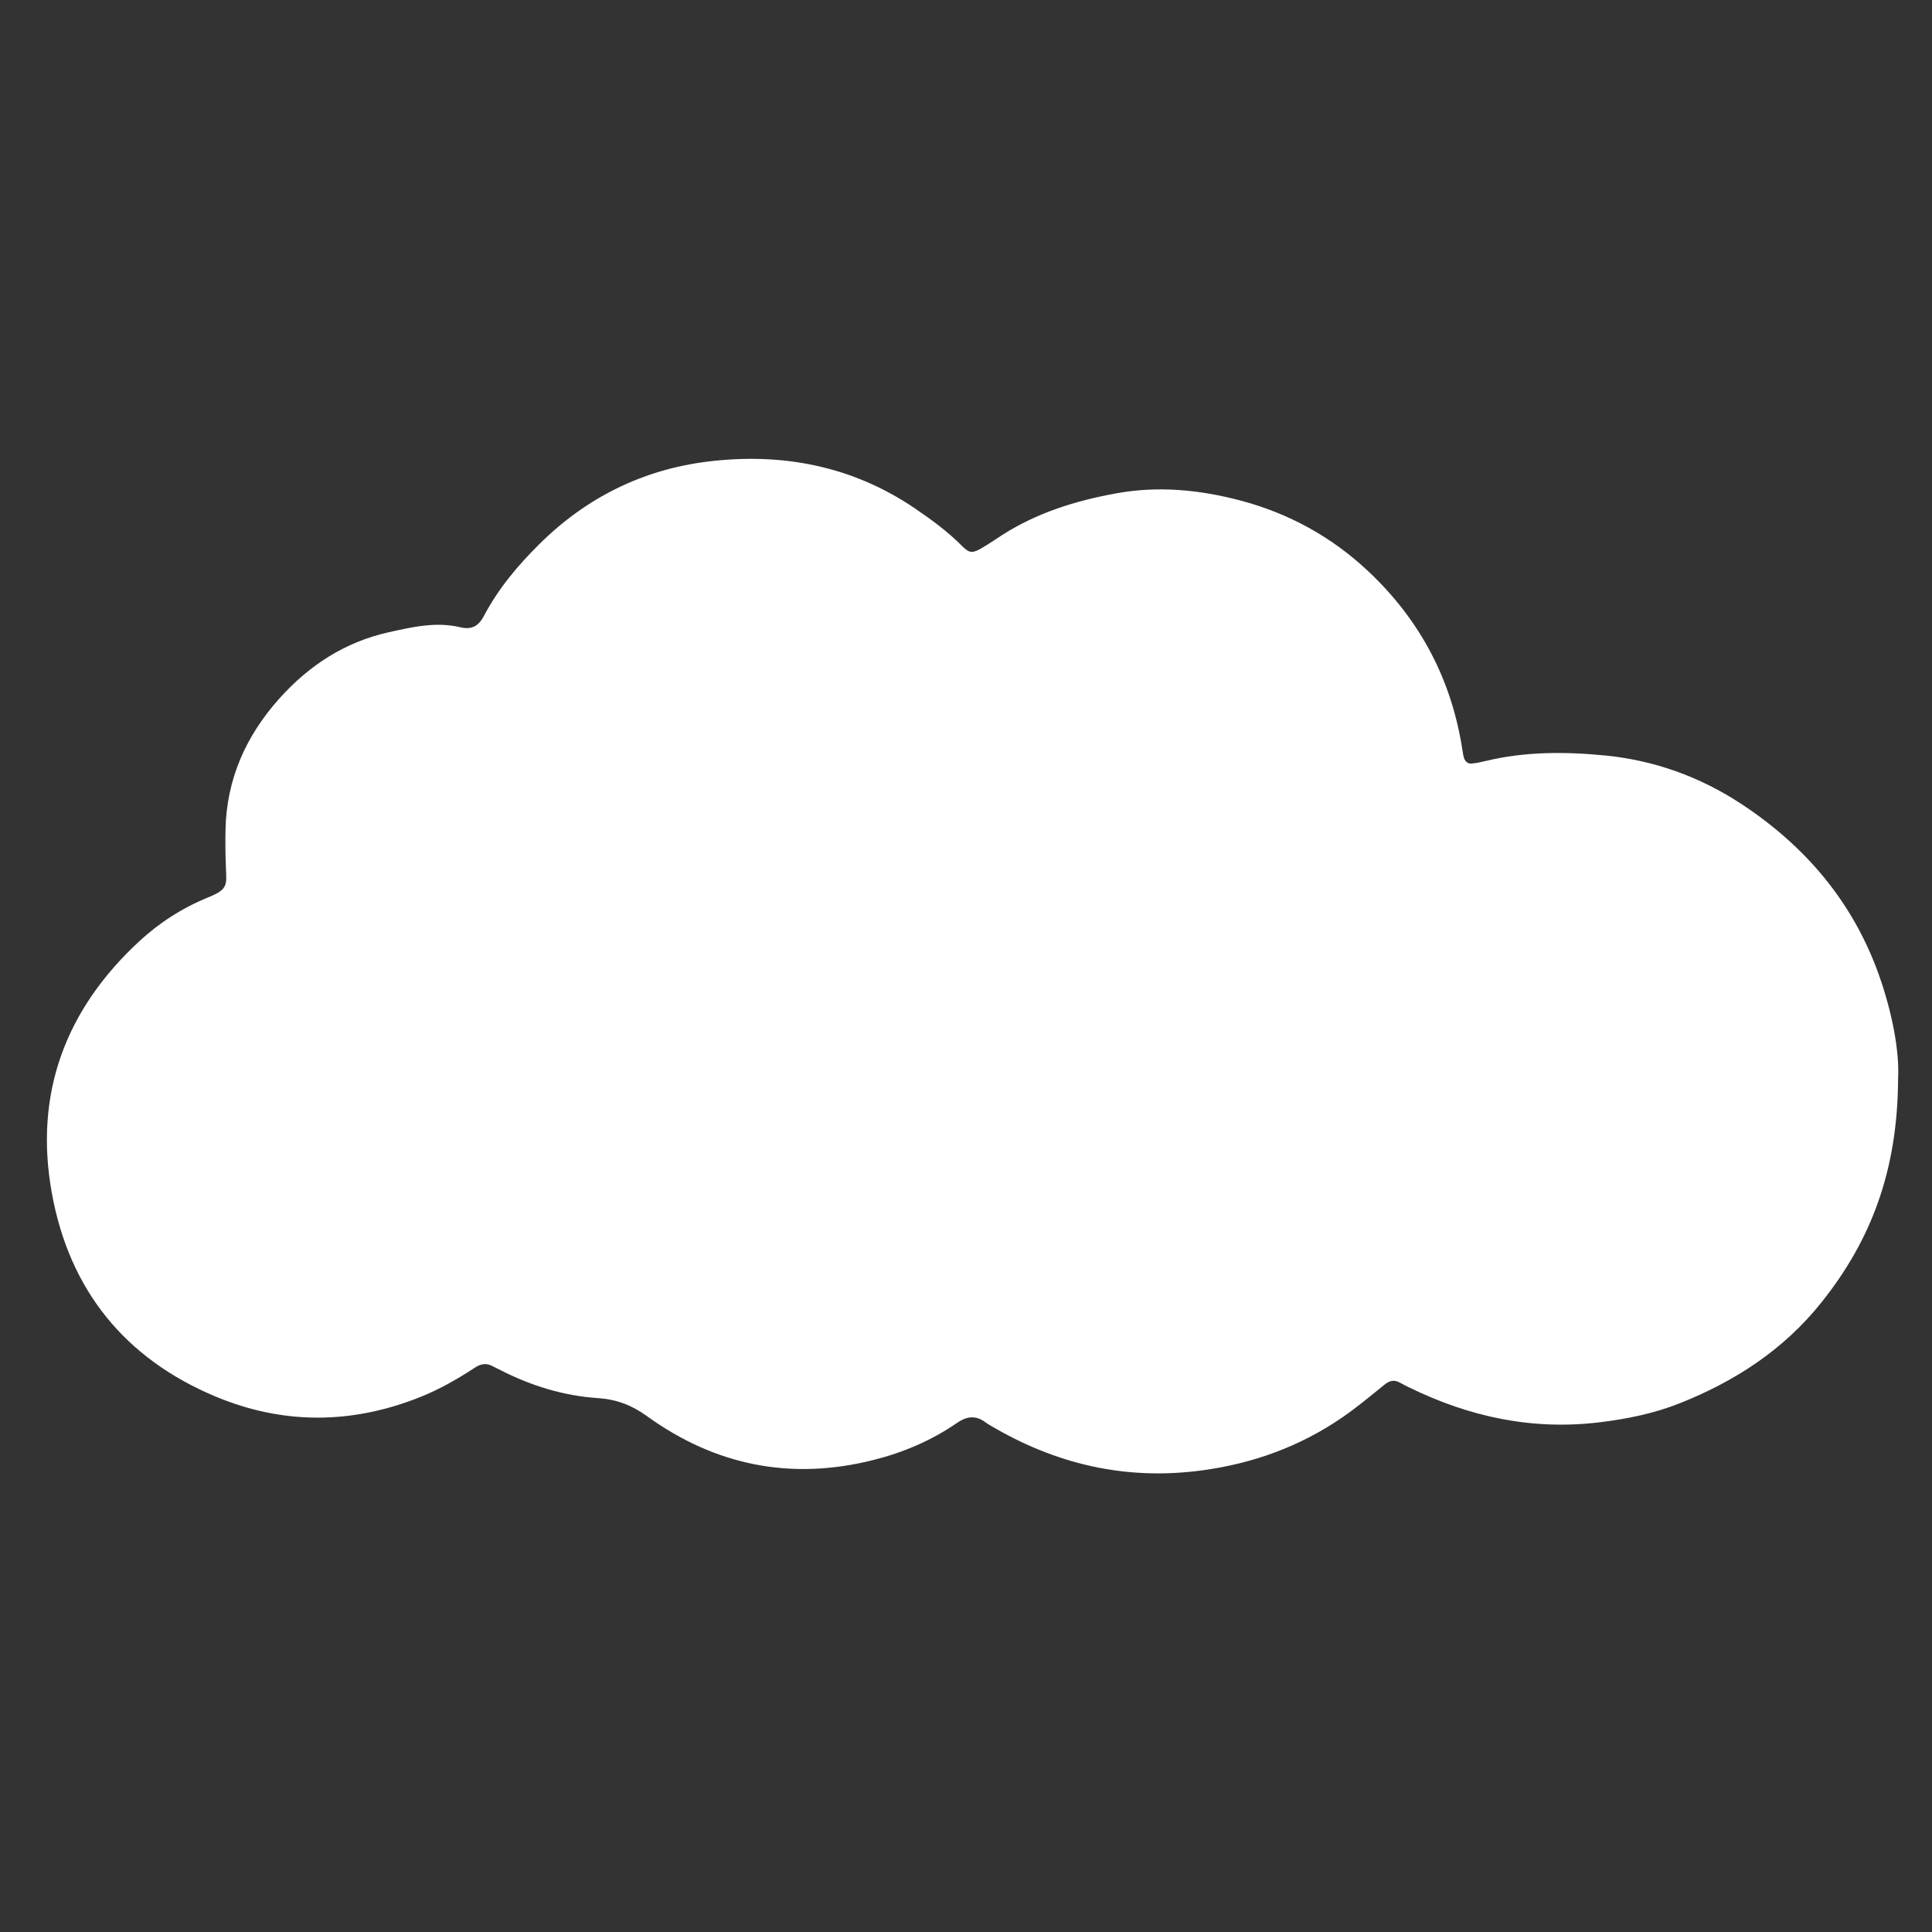
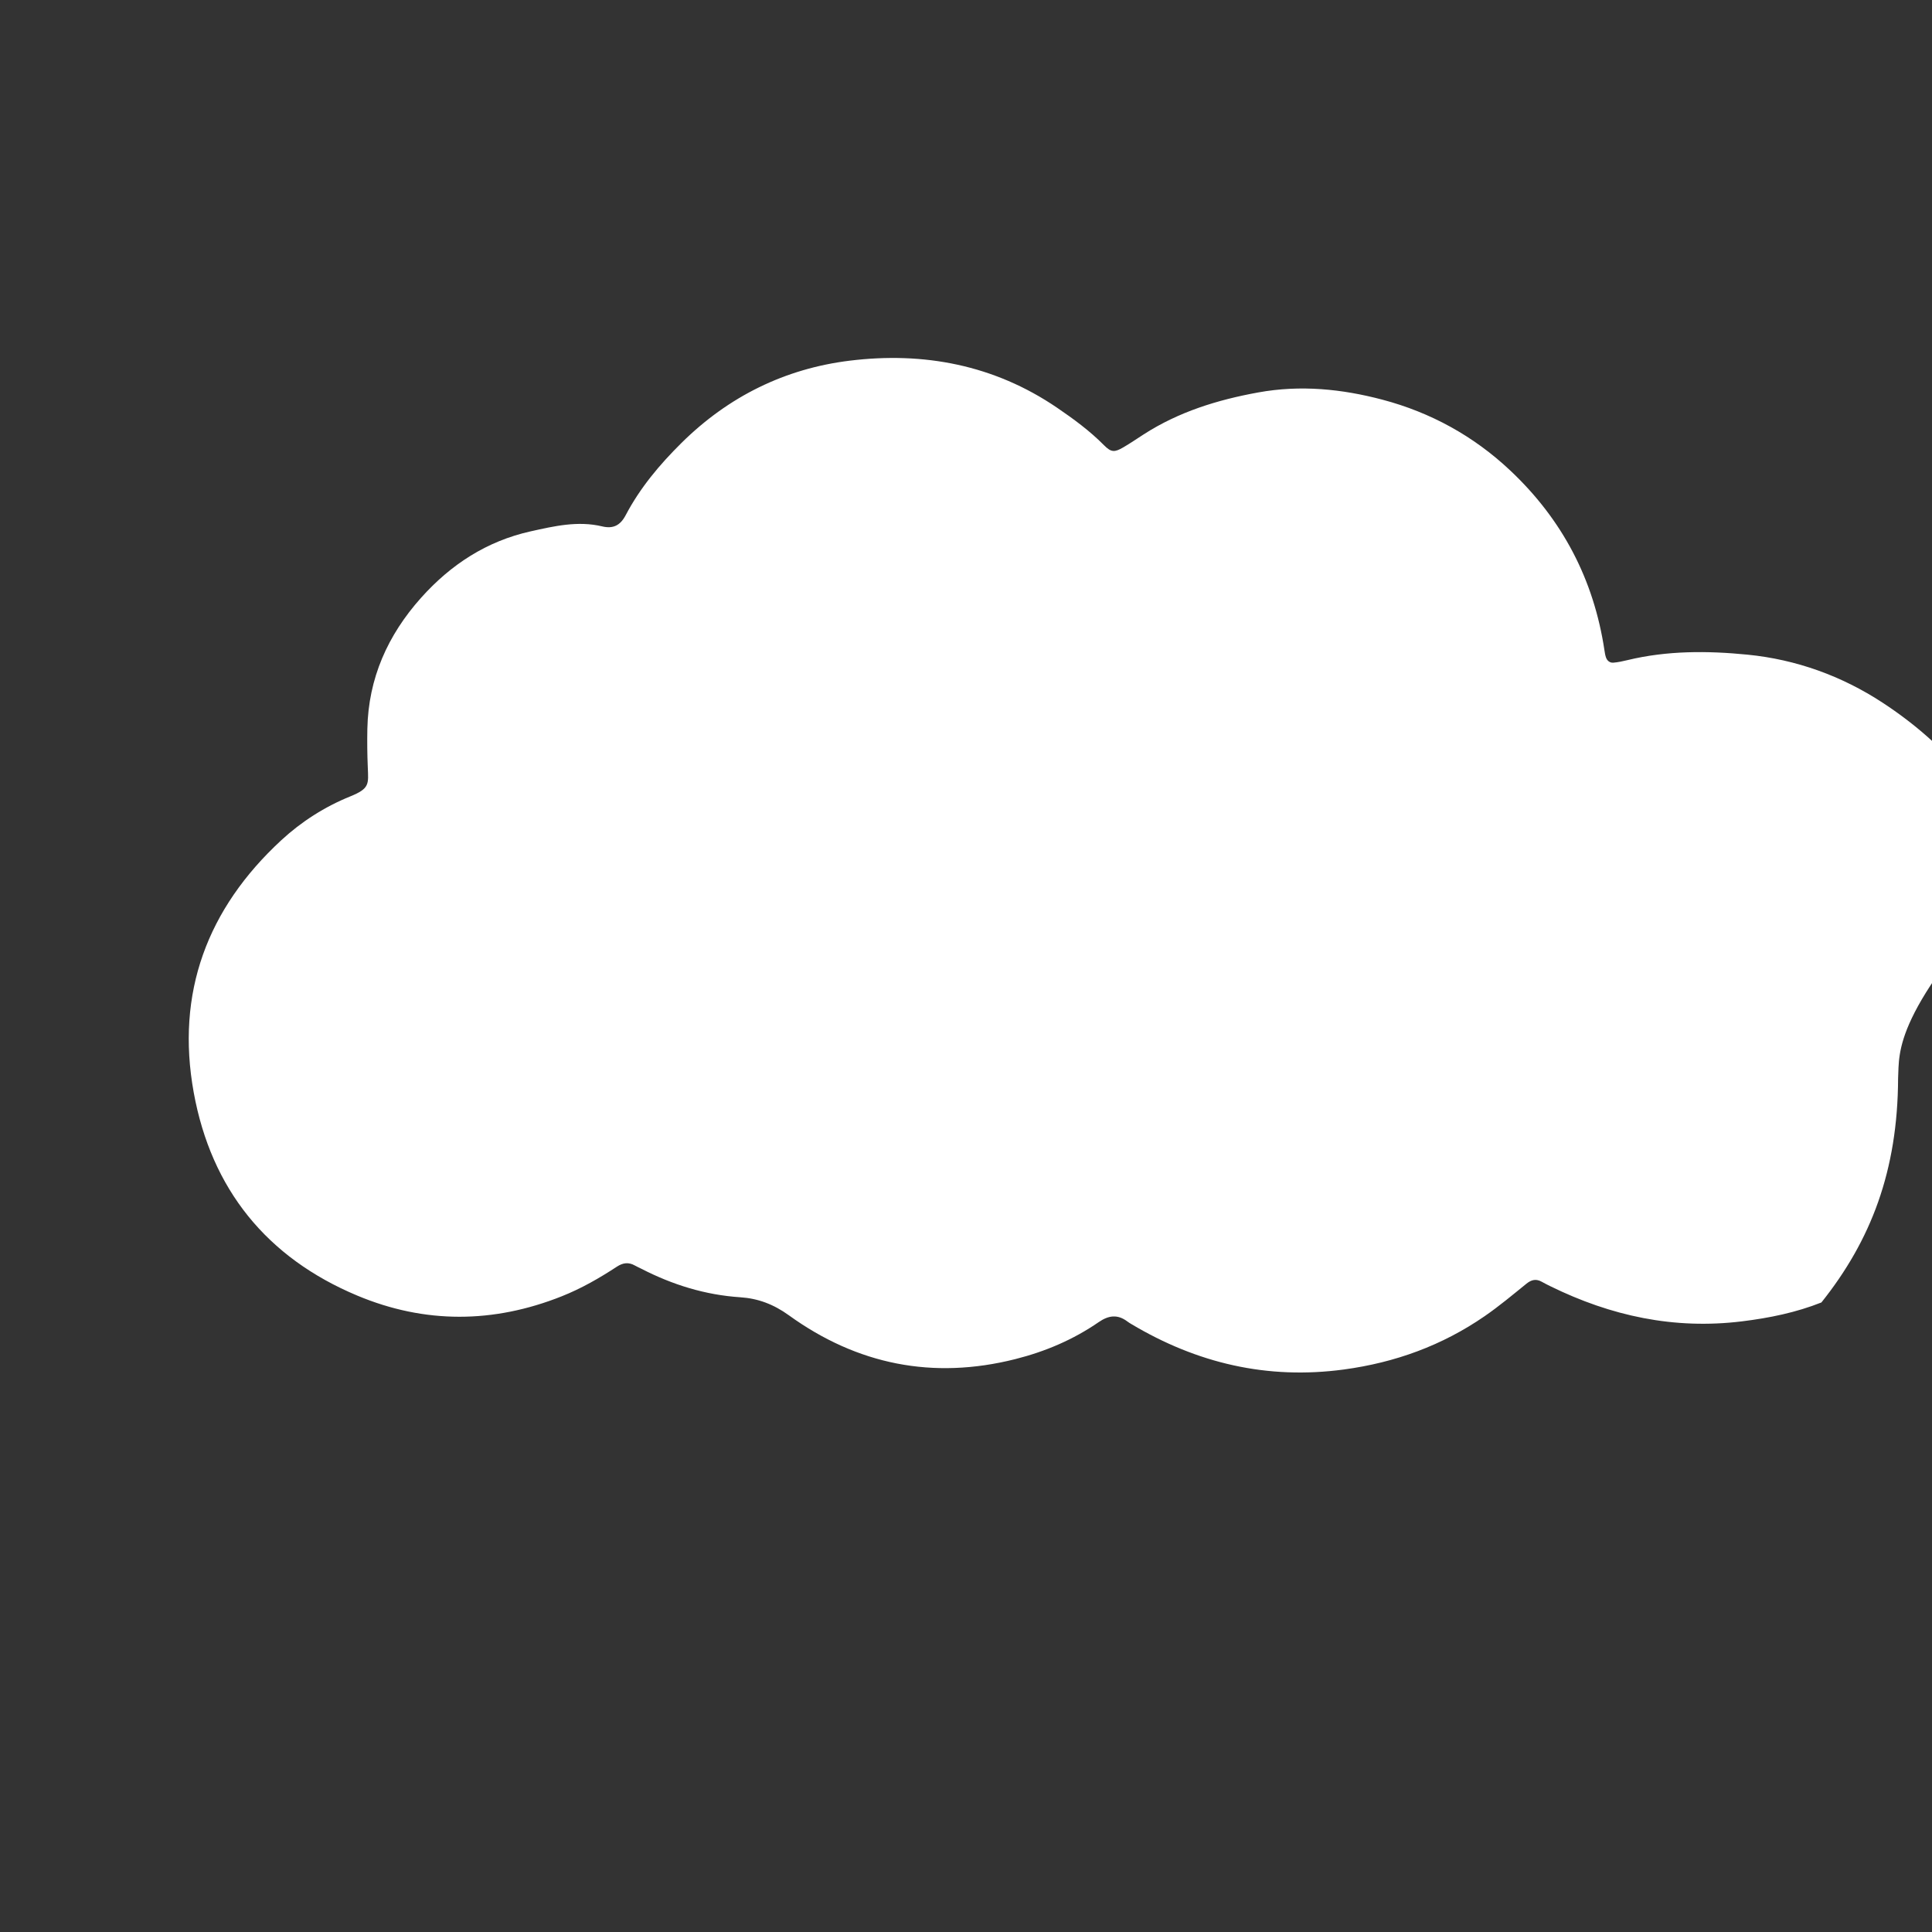
<svg xmlns="http://www.w3.org/2000/svg" id="Слой_1" x="0px" y="0px" viewBox="0 0 1200 1200" style="enable-background:new 0 0 1200 1200;" xml:space="preserve">
  <rect x="0" y="0" width="1200" height="1200" fill="#333333" stroke="none" />
  <style type="text/css"> .st0{fill:#FFFFFF;} </style>
-   <path class="st0" d="M1178.94,669.75c-0.22,57.53-16.89,100.73-47.63,139.23c-23.51,29.45-53.78,49.04-88.1,62.66 c-15.68,6.23-32.32,9.65-49.38,11.74c-42.14,5.17-81.36-3.35-118.95-21.81c-1.79-0.88-3.58-1.78-5.32-2.76 c-3.5-1.97-6.41-1.37-9.55,1.17c-8.53,6.91-16.98,13.99-26.01,20.21c-26.37,18.18-55.55,28.79-87.4,33.09 c-47.56,6.41-91.2-3.88-132.01-28.22c-0.86-0.51-1.71-1.04-2.51-1.64c-6.05-4.55-11.65-3.78-17.77,0.44 c-15.78,10.89-33.22,18.29-51.8,22.97c-51.13,12.89-98.21,3.44-140.65-27.23c-9.48-6.85-19.16-10.46-30.12-11.18 c-21.84-1.44-42.13-7.77-61.46-17.7c-1.33-0.68-2.72-1.27-4.02-2.01c-3.9-2.22-7.42-1.77-11.18,0.69 c-10.87,7.12-22.08,13.56-34.24,18.4c-42.44,16.9-85.04,17.15-126.98-0.4c-56.3-23.56-90.71-66.17-101.62-126.09 c-11.28-61.95,8.41-114.31,54.38-156.78c12.51-11.56,27-20.8,42.83-27.21c12.09-4.9,11.32-7.61,10.89-18.01 c-0.34-7.98-0.43-15.99-0.27-23.98c0.64-31.39,12.67-58.21,33.35-81.36c18.46-20.66,40.83-35.22,68.07-41.28 c14.57-3.24,29.32-6.69,44.43-3.08c6.81,1.63,11.24-0.57,14.6-6.96c8.91-16.95,21.05-31.41,34.66-44.88 c29.16-28.86,64.34-46.17,104.51-51.09c45.88-5.63,89.6,2.57,128.71,29.18c10.35,7.05,20.37,14.4,29.22,23.34 c4.47,4.52,6.56,4.47,11.98,1.32c4.32-2.51,8.44-5.34,12.64-8.05c21.79-14.03,45.86-21.47,71.23-26.07 c26.23-4.76,51.94-2.15,77.13,4.52c29.85,7.91,56.5,22.5,79.2,43.84c32.51,30.54,52.05,67.83,58.67,111.93 c0.22,1.47,0.45,2.98,0.95,4.37c0.73,2.05,2.43,3.37,4.54,3.2c2.96-0.24,5.9-0.89,8.8-1.59c24.63-5.96,49.73-5.85,74.55-3.39 c30.19,2.99,58.5,13.18,83.98,29.88c40.02,26.24,69.68,61.13,85.82,106.62C1175.34,629.06,1179.82,653.03,1178.94,669.75z" />
+   <path class="st0" d="M1178.94,669.75c-0.22,57.53-16.89,100.73-47.63,139.23c-15.68,6.23-32.32,9.65-49.38,11.74c-42.14,5.17-81.36-3.35-118.95-21.81c-1.79-0.88-3.58-1.78-5.32-2.76 c-3.5-1.97-6.41-1.37-9.55,1.17c-8.53,6.91-16.98,13.99-26.01,20.21c-26.37,18.18-55.55,28.79-87.4,33.09 c-47.56,6.41-91.2-3.88-132.01-28.22c-0.86-0.51-1.71-1.04-2.51-1.64c-6.05-4.55-11.65-3.78-17.77,0.44 c-15.78,10.89-33.22,18.29-51.8,22.97c-51.13,12.89-98.21,3.44-140.65-27.23c-9.48-6.85-19.16-10.46-30.12-11.18 c-21.84-1.44-42.13-7.77-61.46-17.7c-1.33-0.68-2.72-1.27-4.02-2.01c-3.9-2.22-7.42-1.77-11.18,0.69 c-10.87,7.12-22.08,13.56-34.24,18.4c-42.44,16.9-85.04,17.15-126.98-0.4c-56.3-23.56-90.71-66.17-101.62-126.09 c-11.28-61.95,8.41-114.31,54.38-156.78c12.51-11.56,27-20.8,42.83-27.21c12.09-4.9,11.32-7.61,10.89-18.01 c-0.34-7.98-0.43-15.99-0.27-23.98c0.64-31.39,12.67-58.21,33.35-81.36c18.46-20.66,40.83-35.22,68.07-41.28 c14.57-3.24,29.32-6.69,44.43-3.08c6.81,1.63,11.24-0.57,14.6-6.96c8.91-16.95,21.05-31.41,34.66-44.88 c29.16-28.86,64.34-46.17,104.51-51.09c45.88-5.63,89.6,2.57,128.71,29.18c10.35,7.05,20.37,14.4,29.22,23.34 c4.47,4.52,6.56,4.47,11.98,1.32c4.32-2.51,8.44-5.34,12.64-8.05c21.79-14.03,45.86-21.47,71.23-26.07 c26.23-4.76,51.94-2.15,77.13,4.52c29.85,7.91,56.5,22.5,79.2,43.84c32.51,30.54,52.05,67.83,58.67,111.93 c0.22,1.47,0.45,2.98,0.95,4.37c0.73,2.05,2.43,3.37,4.54,3.2c2.96-0.24,5.9-0.89,8.8-1.59c24.63-5.96,49.73-5.85,74.55-3.39 c30.19,2.99,58.5,13.18,83.98,29.88c40.02,26.24,69.68,61.13,85.82,106.62C1175.34,629.06,1179.82,653.03,1178.94,669.75z" />
</svg>